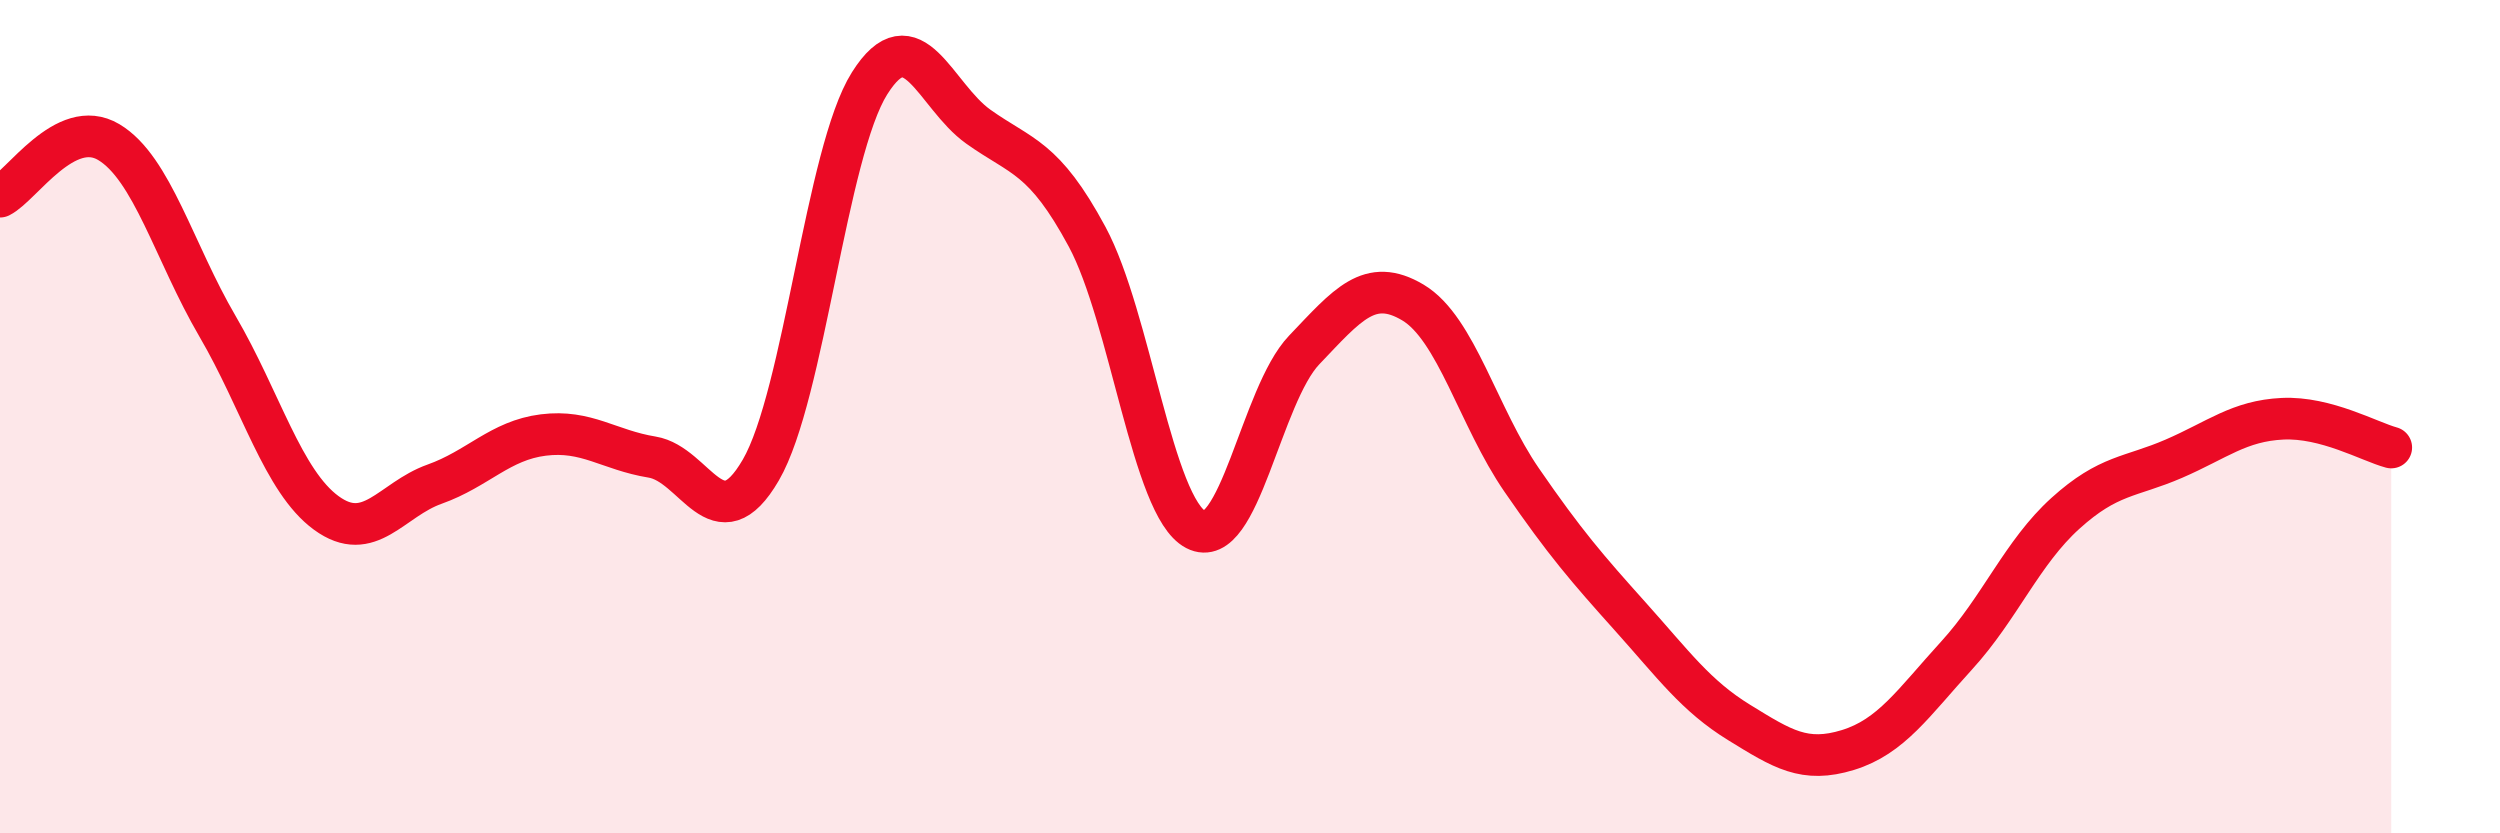
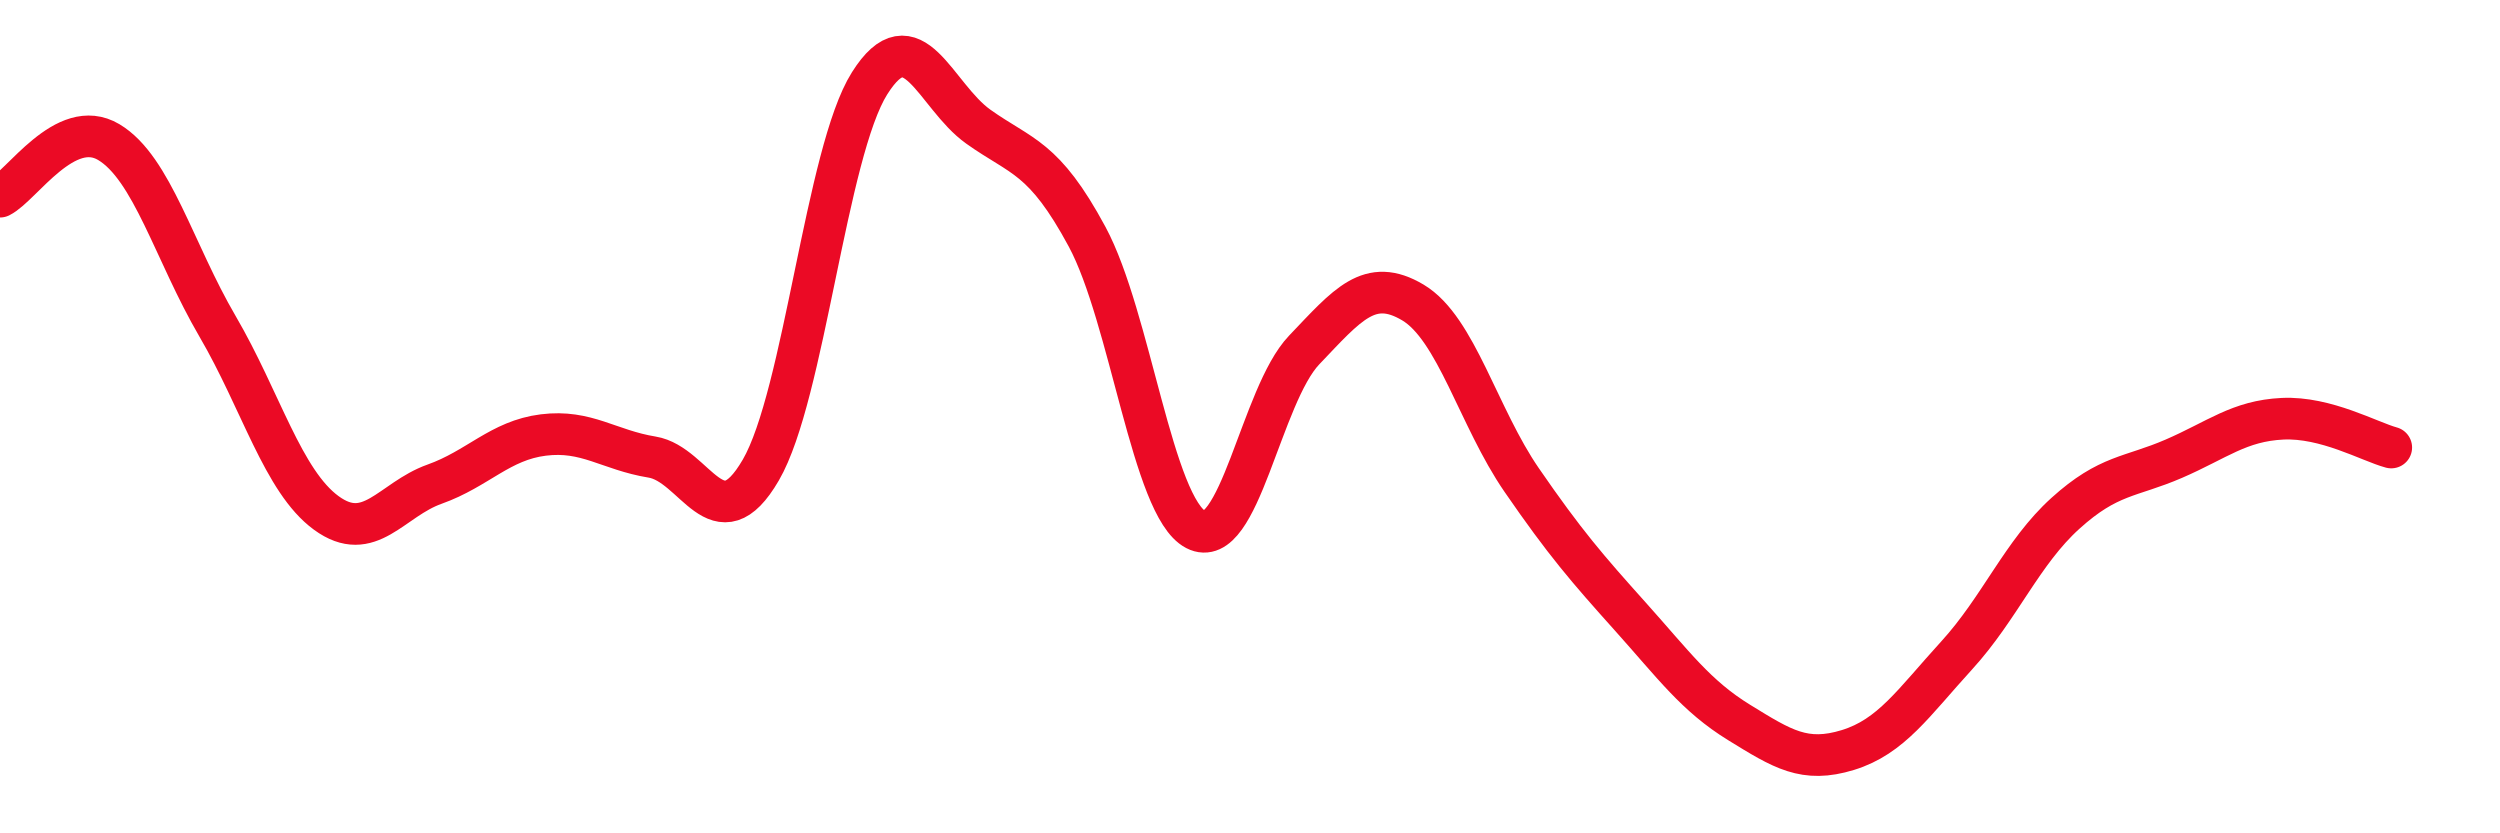
<svg xmlns="http://www.w3.org/2000/svg" width="60" height="20" viewBox="0 0 60 20">
-   <path d="M 0,4.72 C 0.52,4.46 1.57,2.79 2.61,3.41 C 3.65,4.03 4.18,6.05 5.22,7.83 C 6.26,9.61 6.79,11.55 7.83,12.31 C 8.87,13.07 9.39,11.99 10.43,11.62 C 11.47,11.25 12,10.57 13.04,10.44 C 14.08,10.31 14.61,10.8 15.65,10.97 C 16.69,11.14 17.22,13.07 18.26,11.28 C 19.3,9.49 19.83,3.65 20.87,2 C 21.91,0.35 22.44,2.3 23.48,3.04 C 24.52,3.78 25.05,3.75 26.09,5.68 C 27.13,7.61 27.66,12.17 28.7,12.71 C 29.74,13.25 30.26,9.49 31.3,8.4 C 32.34,7.31 32.87,6.64 33.91,7.26 C 34.95,7.88 35.48,10.01 36.52,11.52 C 37.56,13.03 38.09,13.64 39.13,14.8 C 40.17,15.96 40.7,16.7 41.74,17.34 C 42.78,17.98 43.31,18.32 44.35,18 C 45.39,17.68 45.92,16.87 46.96,15.73 C 48,14.59 48.53,13.26 49.57,12.32 C 50.61,11.38 51.13,11.46 52.17,11.01 C 53.21,10.56 53.74,10.1 54.78,10.05 C 55.82,10 56.87,10.6 57.39,10.74L57.39 20L0 20Z" fill="#EB0A25" opacity="0.1" stroke-linecap="round" stroke-linejoin="round" />
  <path d="M 0,4.72 C 0.52,4.46 1.57,2.79 2.61,3.41 C 3.65,4.03 4.18,6.05 5.22,7.83 C 6.26,9.61 6.79,11.55 7.83,12.31 C 8.87,13.07 9.39,11.99 10.43,11.62 C 11.47,11.25 12,10.57 13.04,10.44 C 14.08,10.31 14.61,10.8 15.65,10.97 C 16.69,11.14 17.22,13.07 18.26,11.28 C 19.3,9.49 19.83,3.65 20.87,2 C 21.91,0.35 22.44,2.3 23.48,3.04 C 24.52,3.78 25.05,3.75 26.09,5.68 C 27.13,7.61 27.66,12.17 28.7,12.71 C 29.74,13.25 30.26,9.49 31.3,8.4 C 32.34,7.31 32.87,6.64 33.91,7.26 C 34.95,7.88 35.48,10.01 36.52,11.52 C 37.56,13.03 38.09,13.64 39.13,14.8 C 40.17,15.96 40.7,16.7 41.74,17.34 C 42.78,17.98 43.31,18.32 44.35,18 C 45.39,17.68 45.92,16.87 46.96,15.73 C 48,14.59 48.53,13.26 49.57,12.32 C 50.61,11.38 51.13,11.46 52.17,11.01 C 53.21,10.56 53.74,10.1 54.78,10.05 C 55.82,10 56.87,10.6 57.39,10.74" stroke="#EB0A25" stroke-width="1" fill="none" stroke-linecap="round" stroke-linejoin="round" />
</svg>